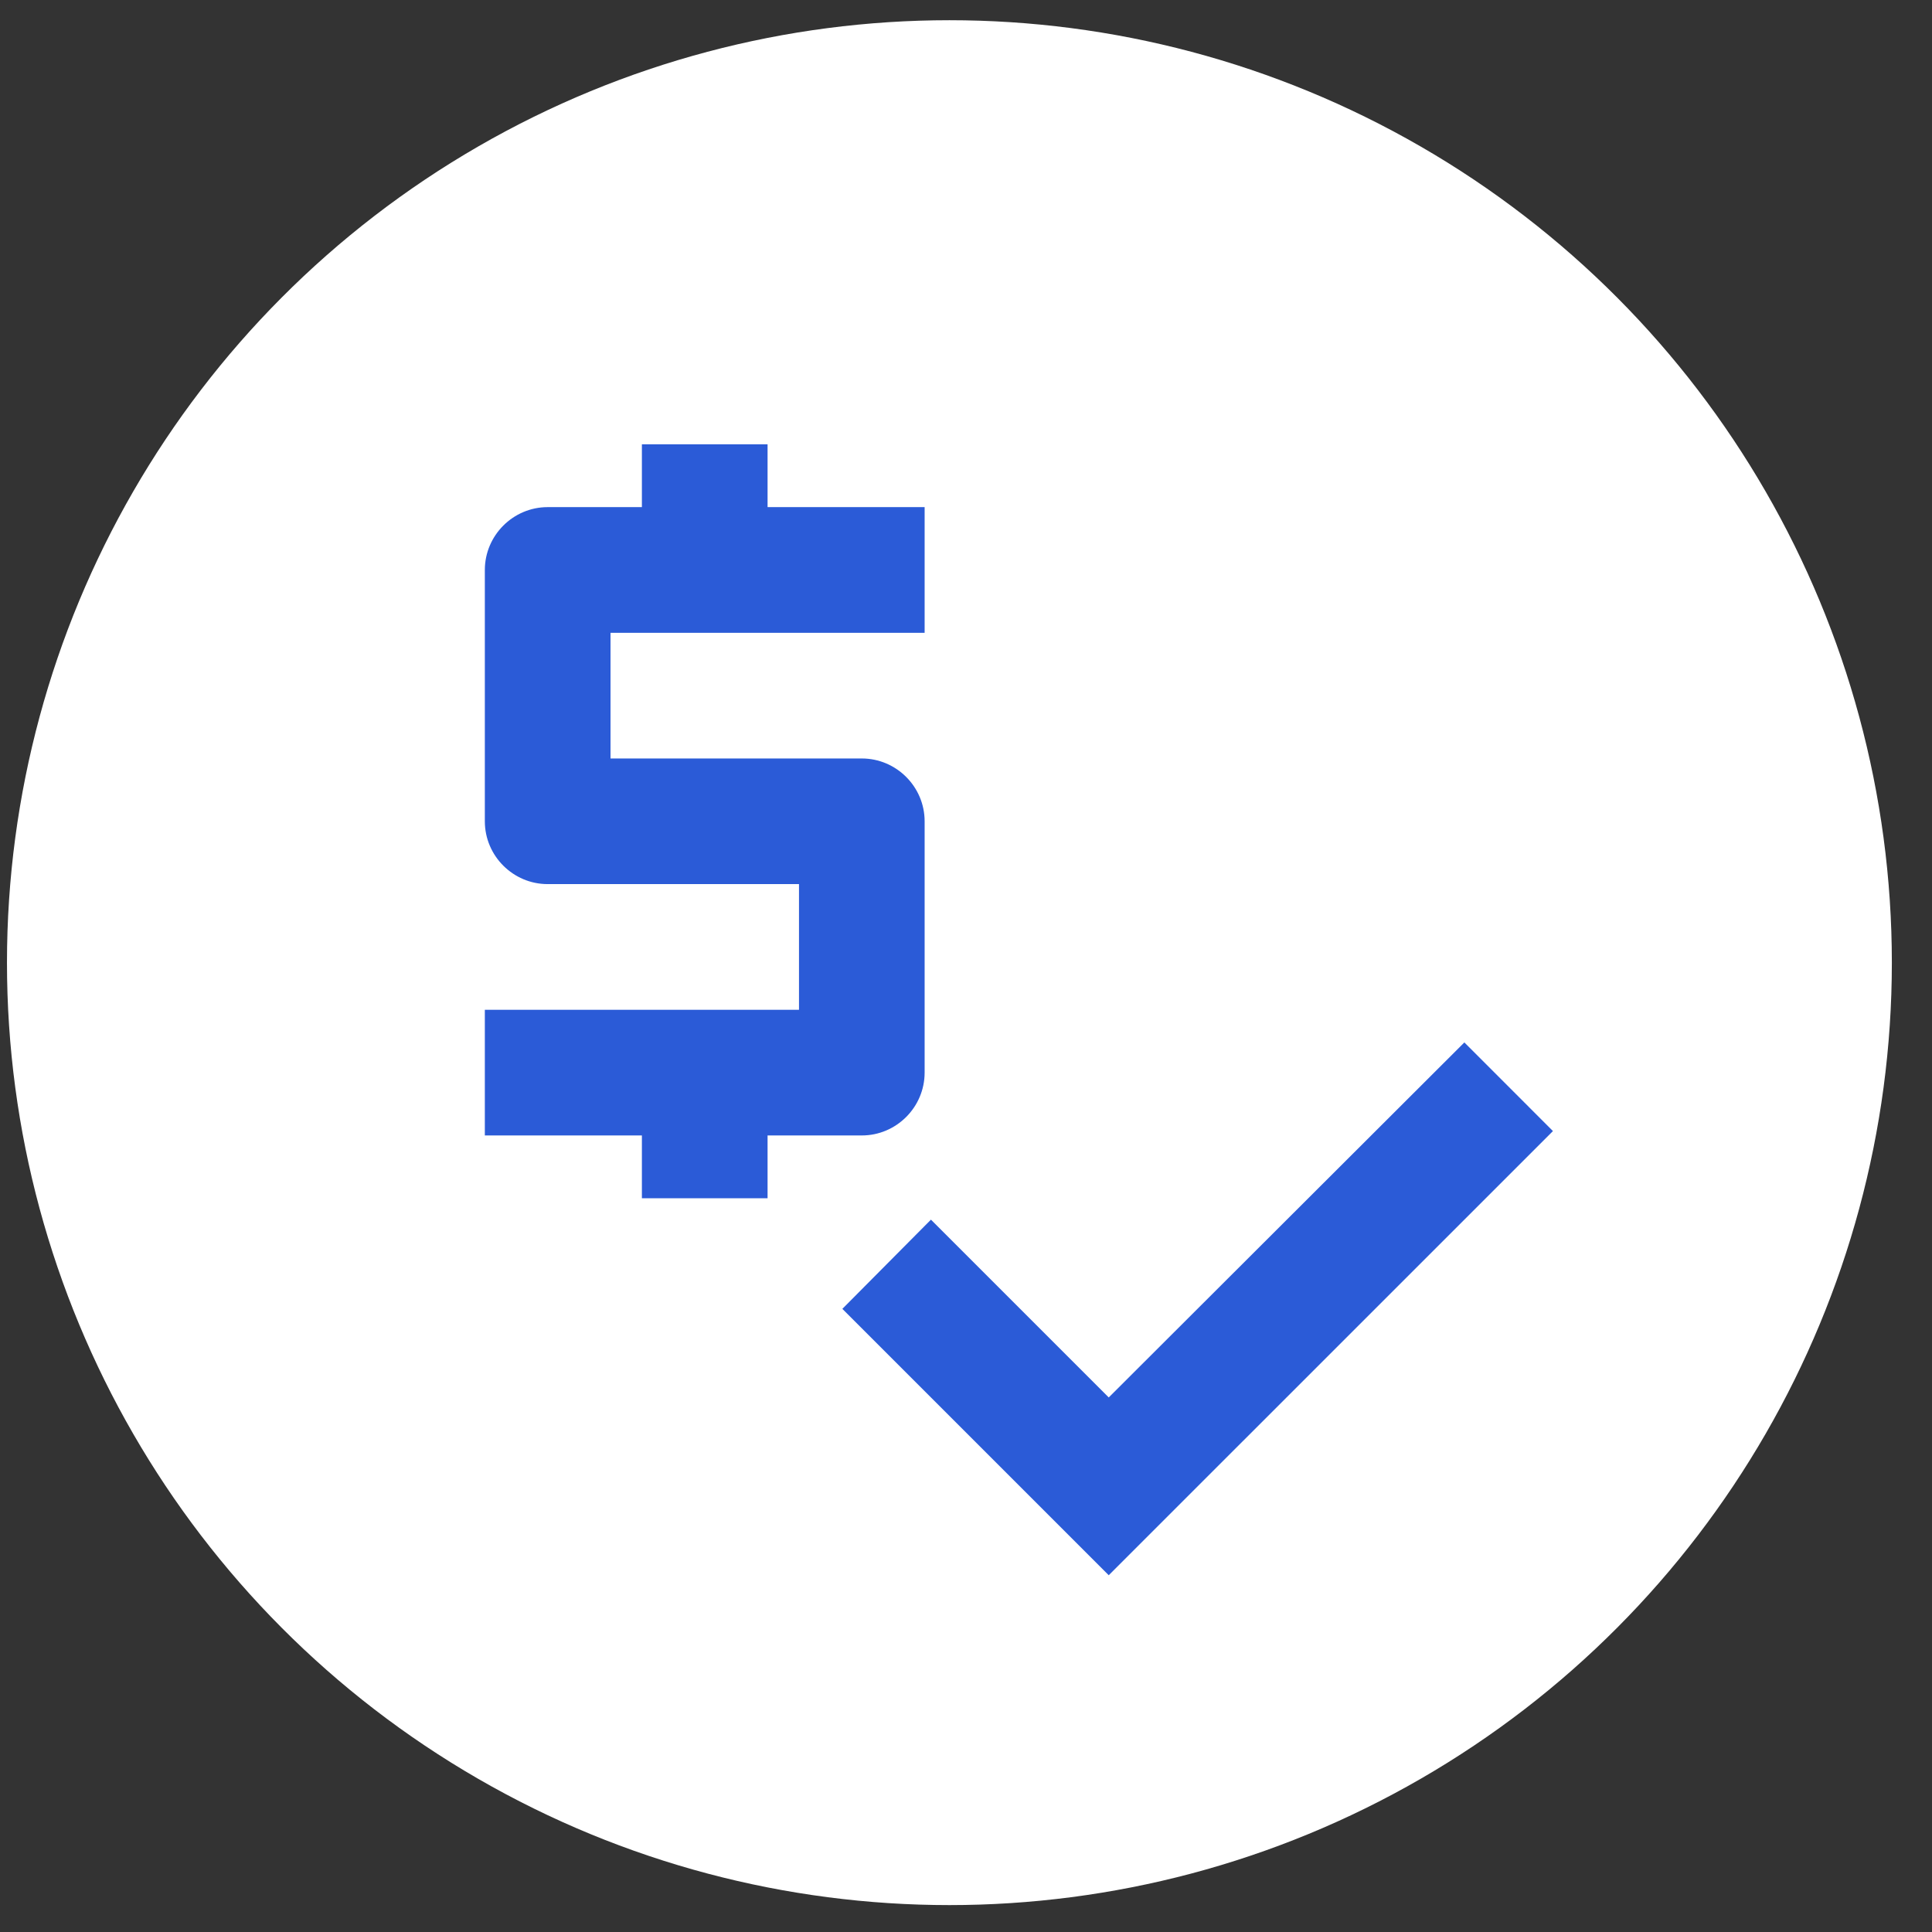
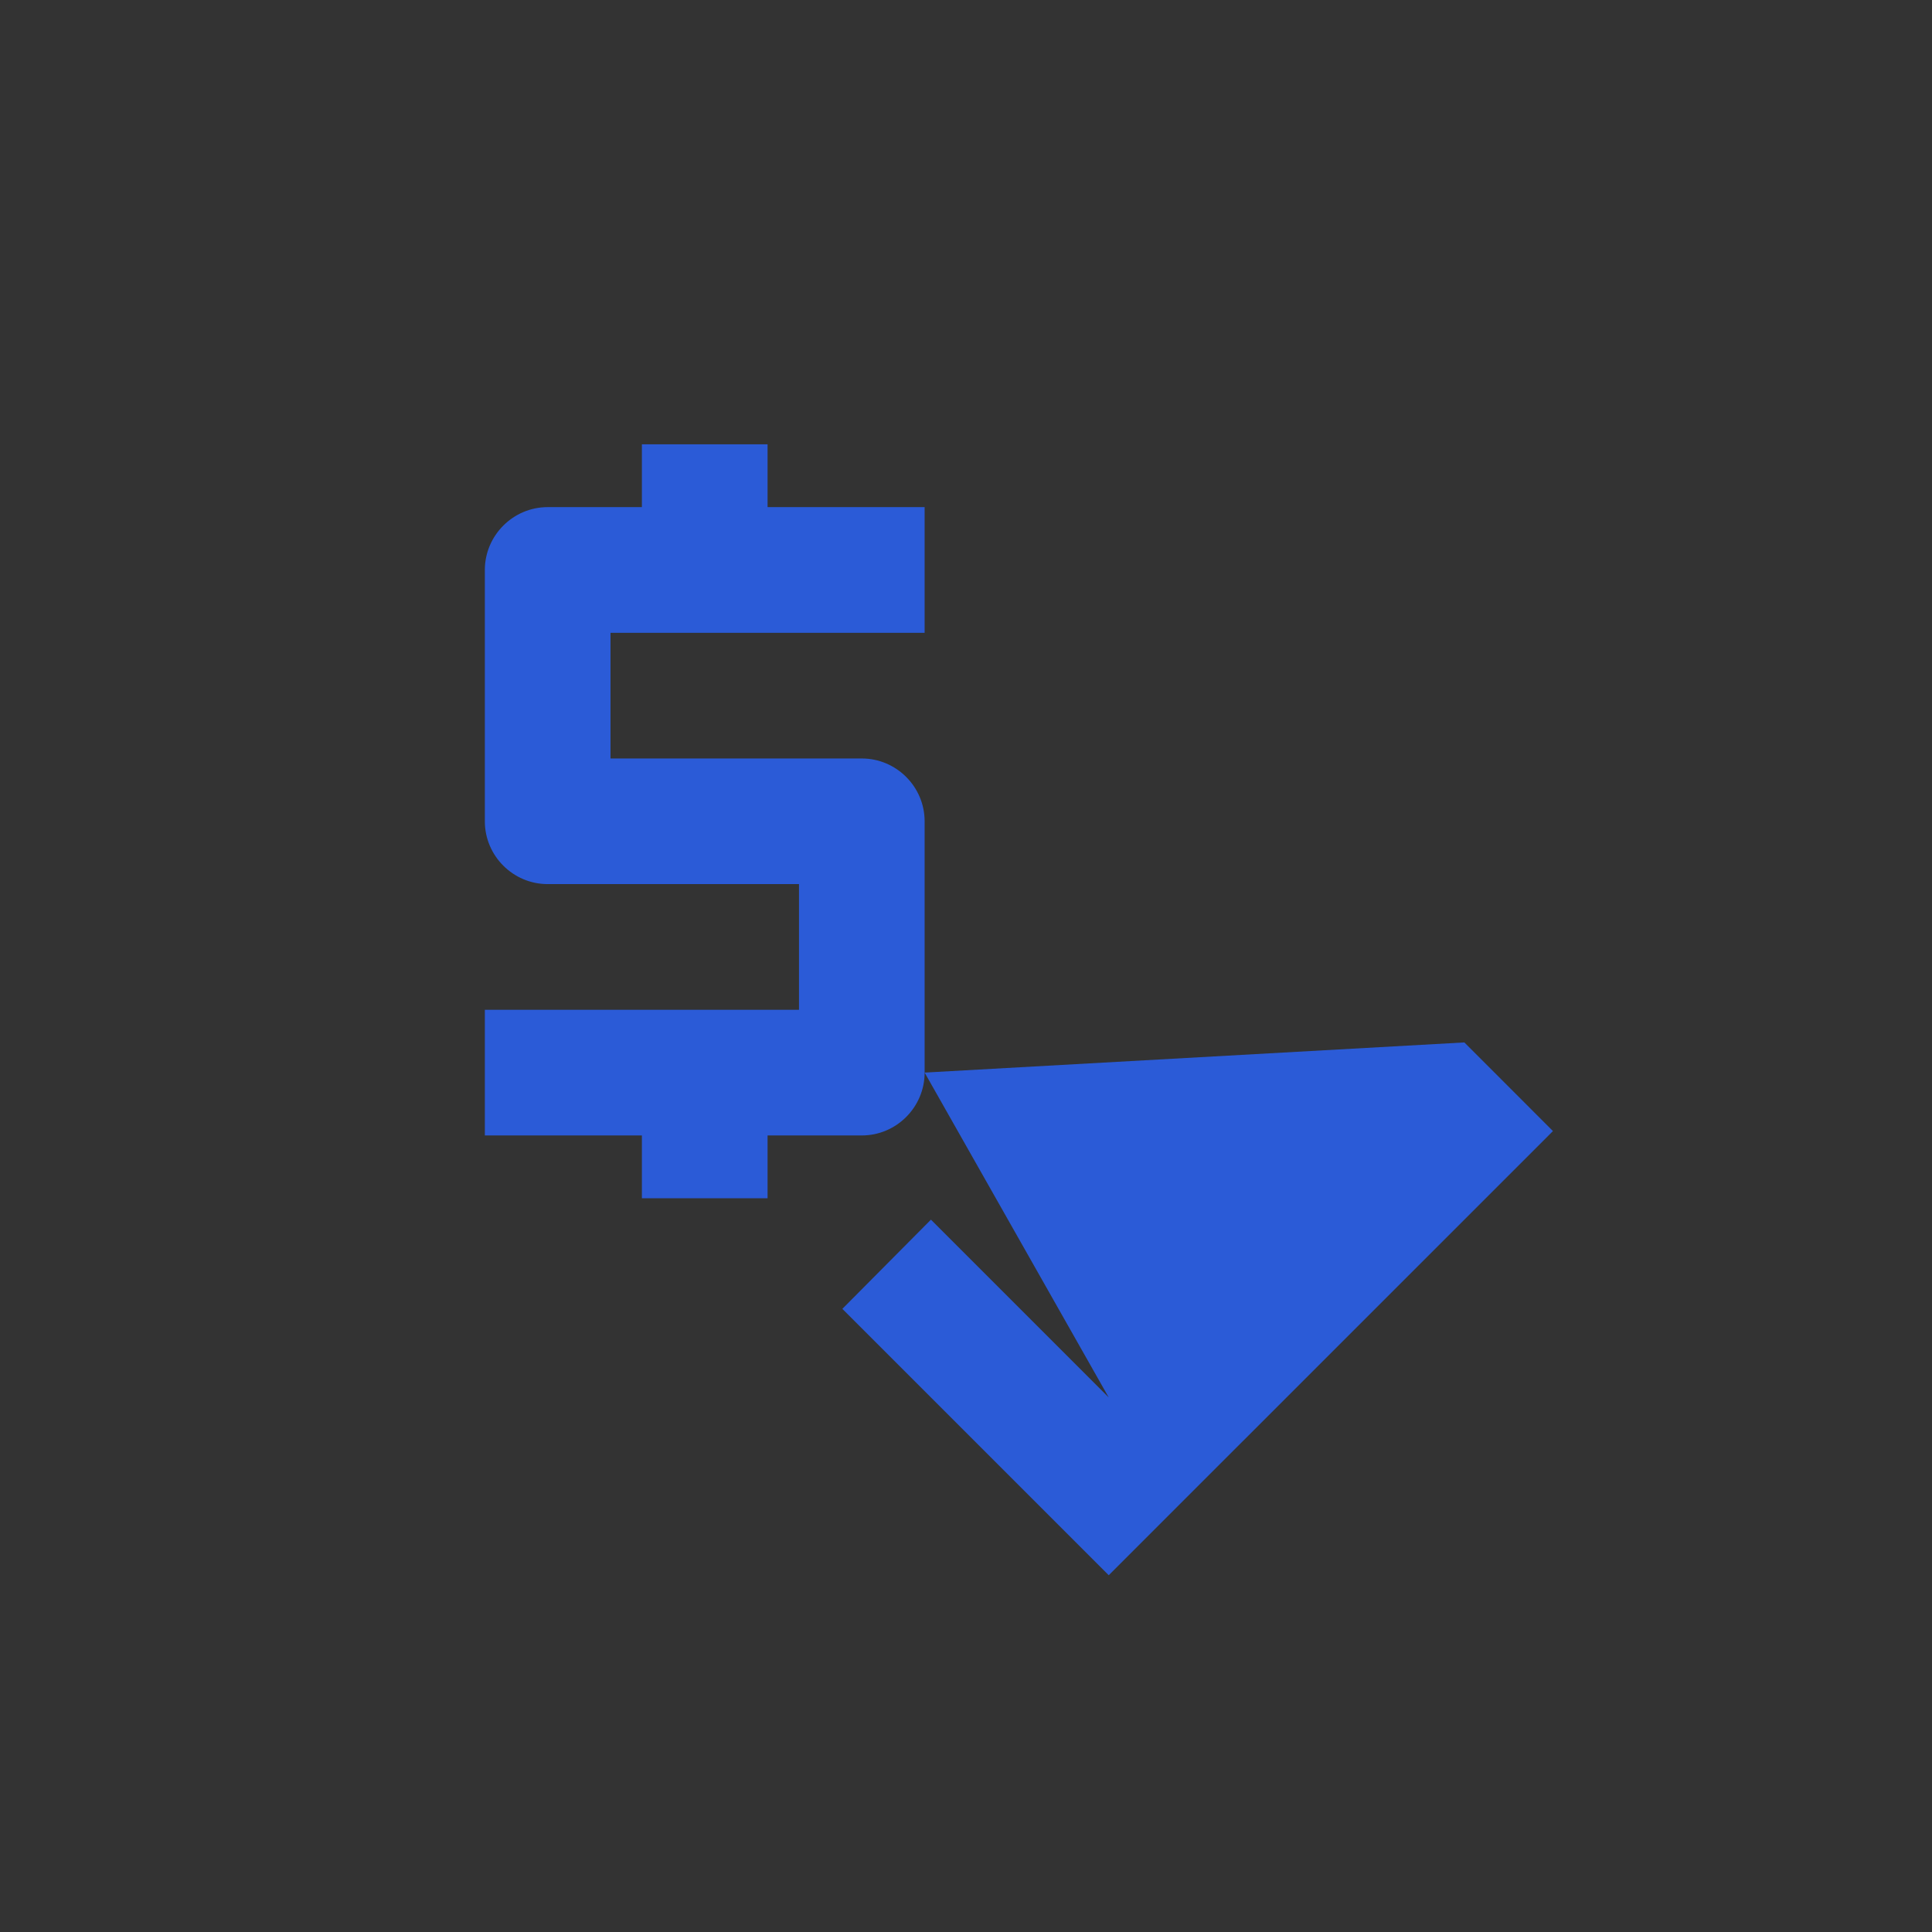
<svg xmlns="http://www.w3.org/2000/svg" width="41" height="41" viewBox="0 0 41 41" fill="none">
  <rect x="0" y="0" width="41" height="41" fill="#333333" stroke="none" />
-   <circle cx="20.148" cy="20.429" r="20" fill="white" />
-   <path d="M19.622 22.762V17.429C19.622 16.696 19.022 16.096 18.289 16.096H12.956V13.429H19.622V10.762H16.289V9.429H13.622V10.762H11.622C10.889 10.762 10.289 11.363 10.289 12.096V17.429C10.289 18.163 10.889 18.762 11.622 18.762H16.956V21.429H10.289V24.096H13.622V25.429H16.289V24.096H18.289C19.022 24.096 19.622 23.496 19.622 22.762ZM31.076 22.122L23.529 29.656L19.756 25.883L17.876 27.776L23.529 33.429L32.956 24.003L31.076 22.122Z" fill="#2B5BD7" />
+   <path d="M19.622 22.762V17.429C19.622 16.696 19.022 16.096 18.289 16.096H12.956V13.429H19.622V10.762H16.289V9.429H13.622V10.762H11.622C10.889 10.762 10.289 11.363 10.289 12.096V17.429C10.289 18.163 10.889 18.762 11.622 18.762H16.956V21.429H10.289V24.096H13.622V25.429H16.289V24.096H18.289C19.022 24.096 19.622 23.496 19.622 22.762ZL23.529 29.656L19.756 25.883L17.876 27.776L23.529 33.429L32.956 24.003L31.076 22.122Z" fill="#2B5BD7" />
</svg>